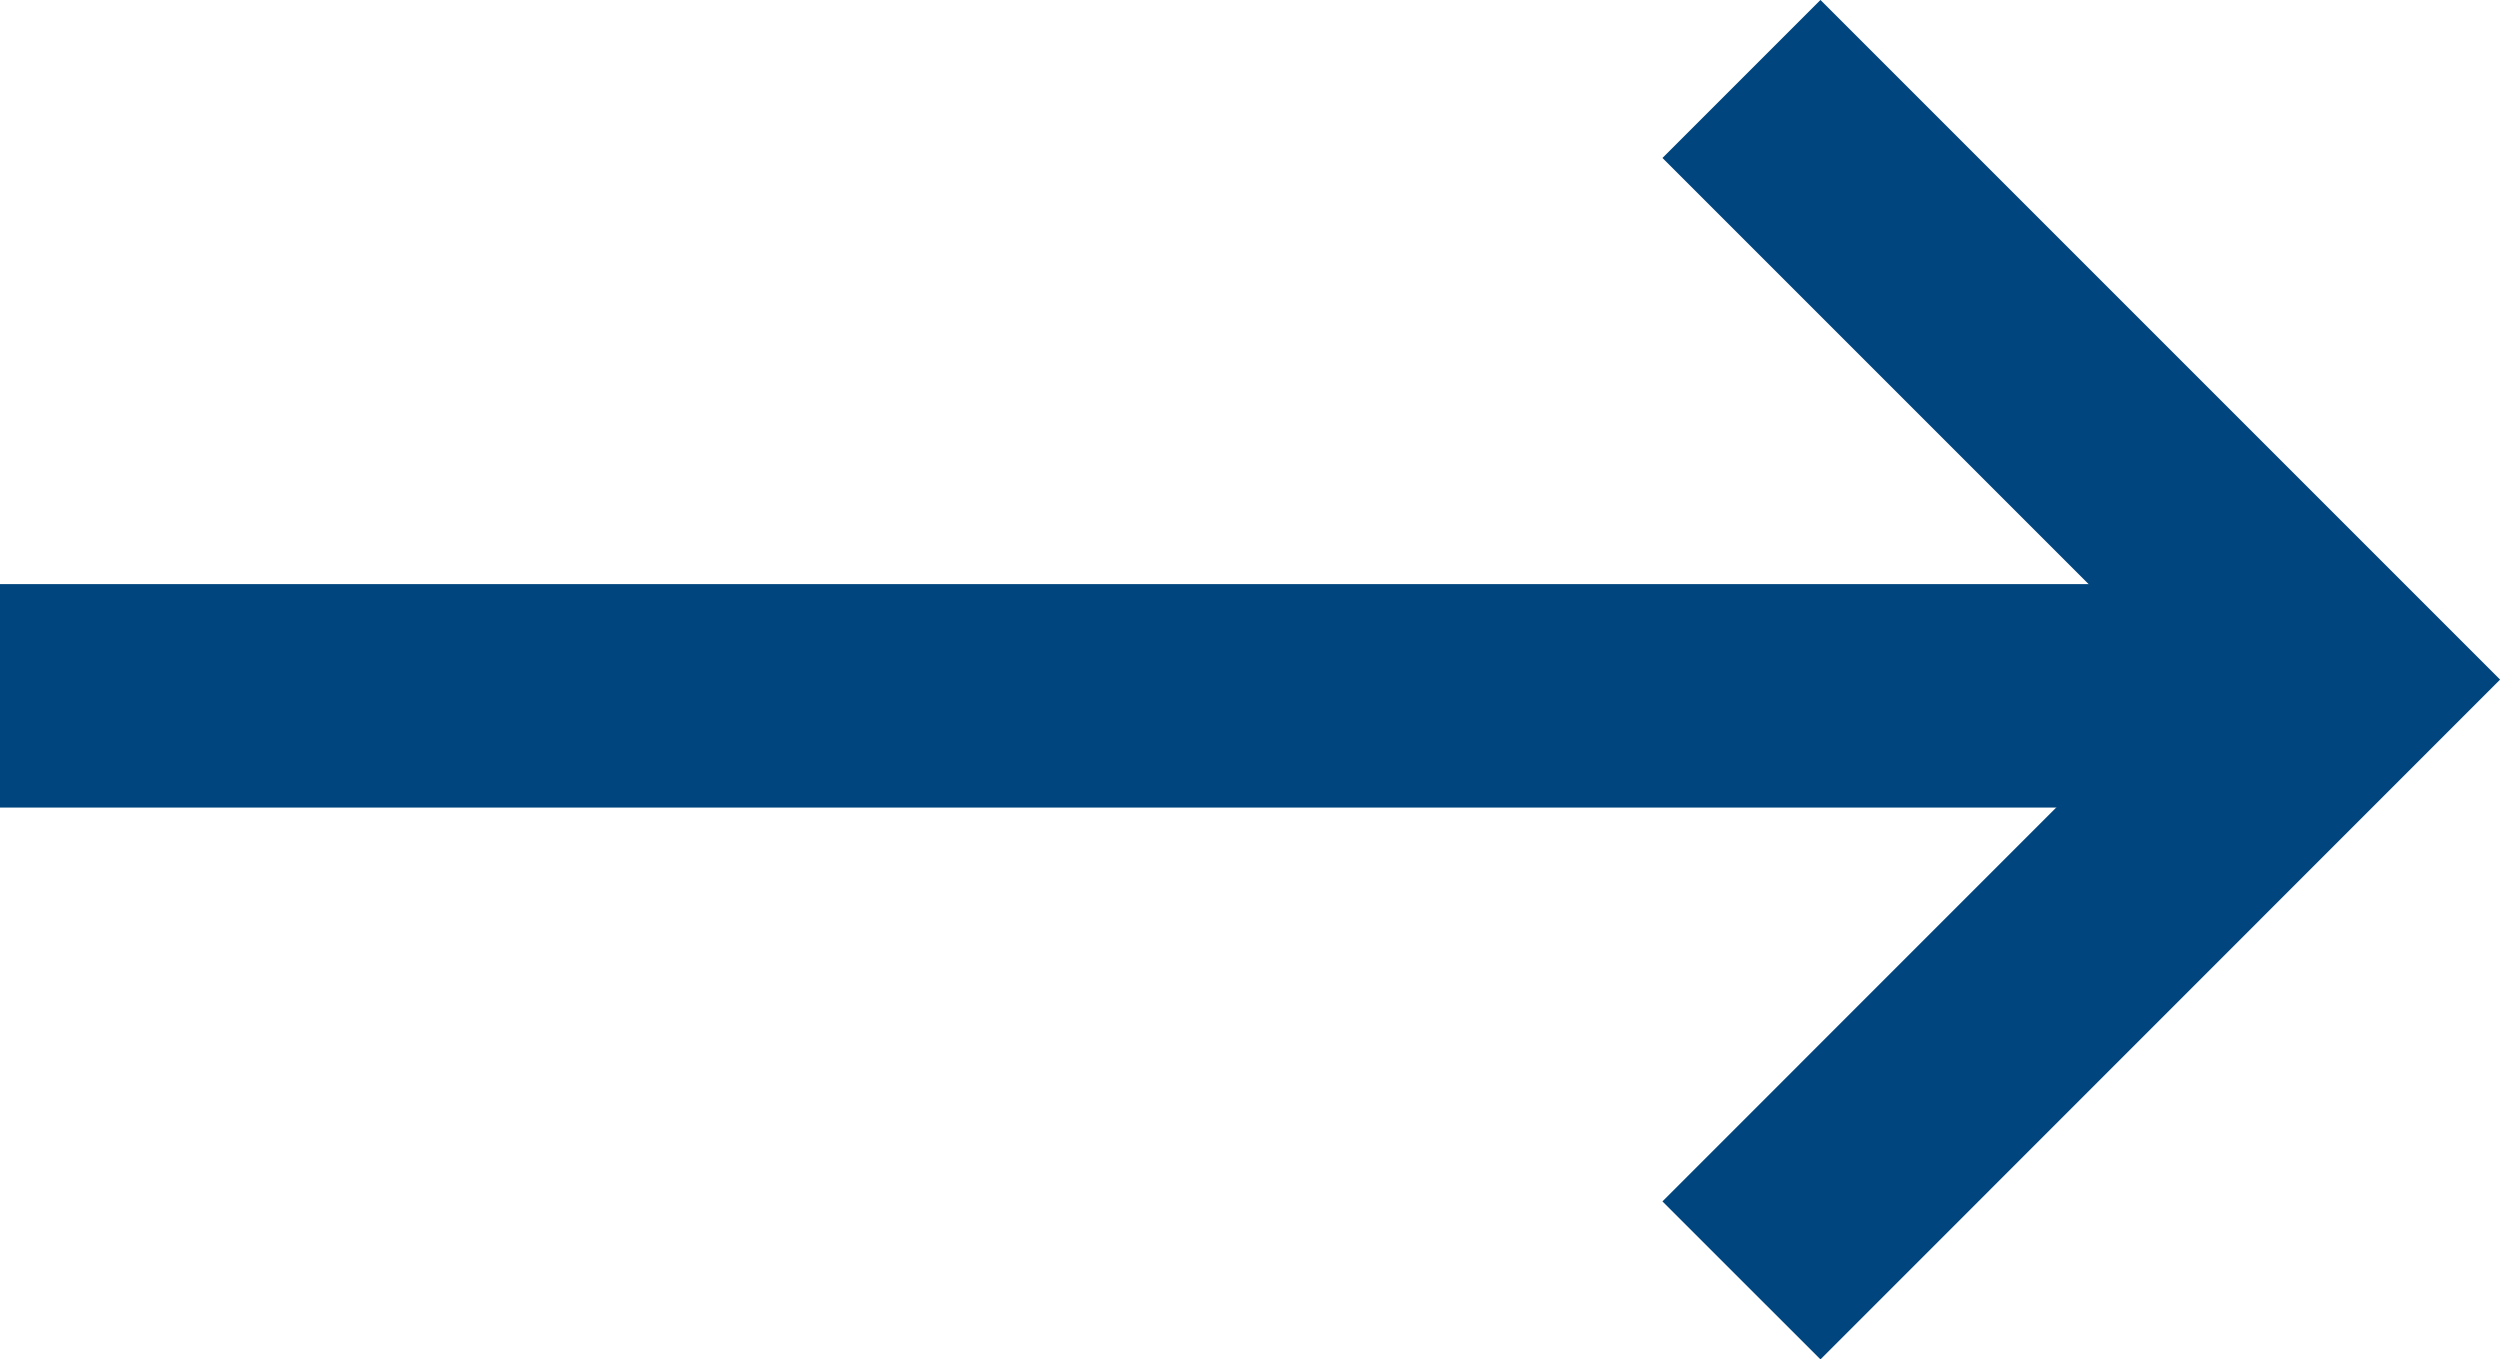
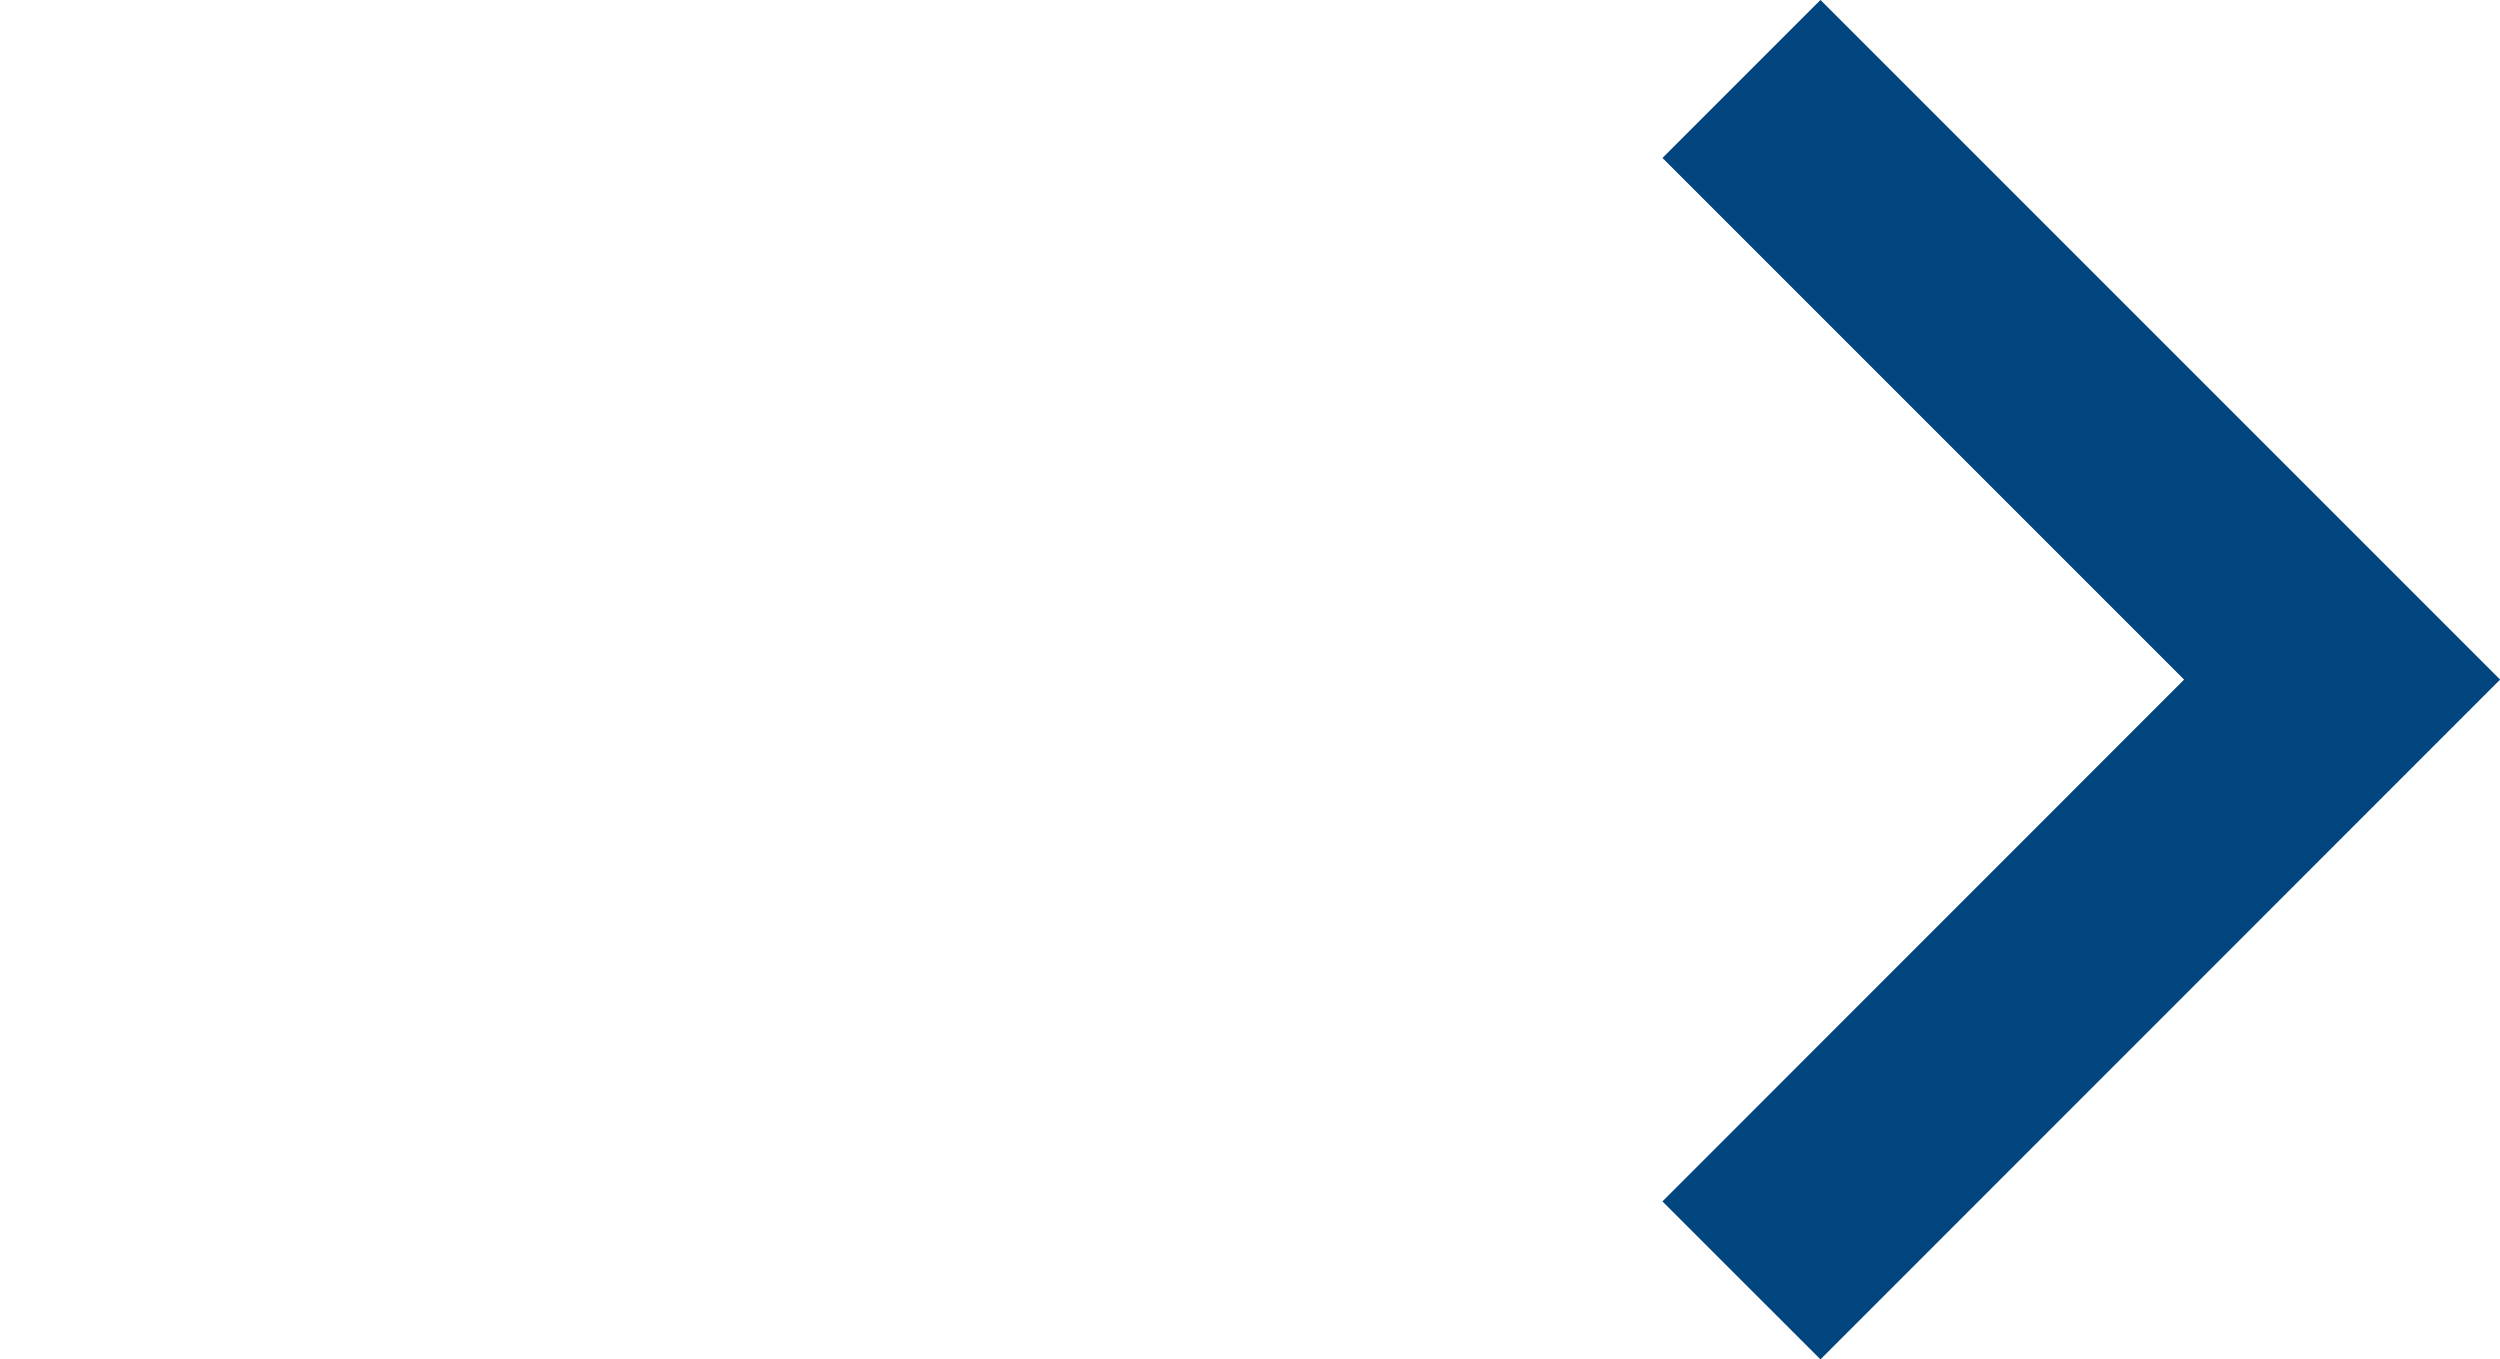
<svg xmlns="http://www.w3.org/2000/svg" width="16.782" height="9.125" viewBox="0 0 16.782 9.125">
  <g transform="translate(0 0.53)">
-     <path d="M-5.365,0H10.356" transform="translate(5.365 4.141)" fill="none" stroke="#01457e" stroke-width="1.5" />
    <path d="M0,4.032,4.032,0,8.065,4.032" transform="translate(15.722) rotate(90)" fill="none" stroke="#01457e" stroke-miterlimit="10" stroke-width="1.5" fill-rule="evenodd" />
  </g>
</svg>